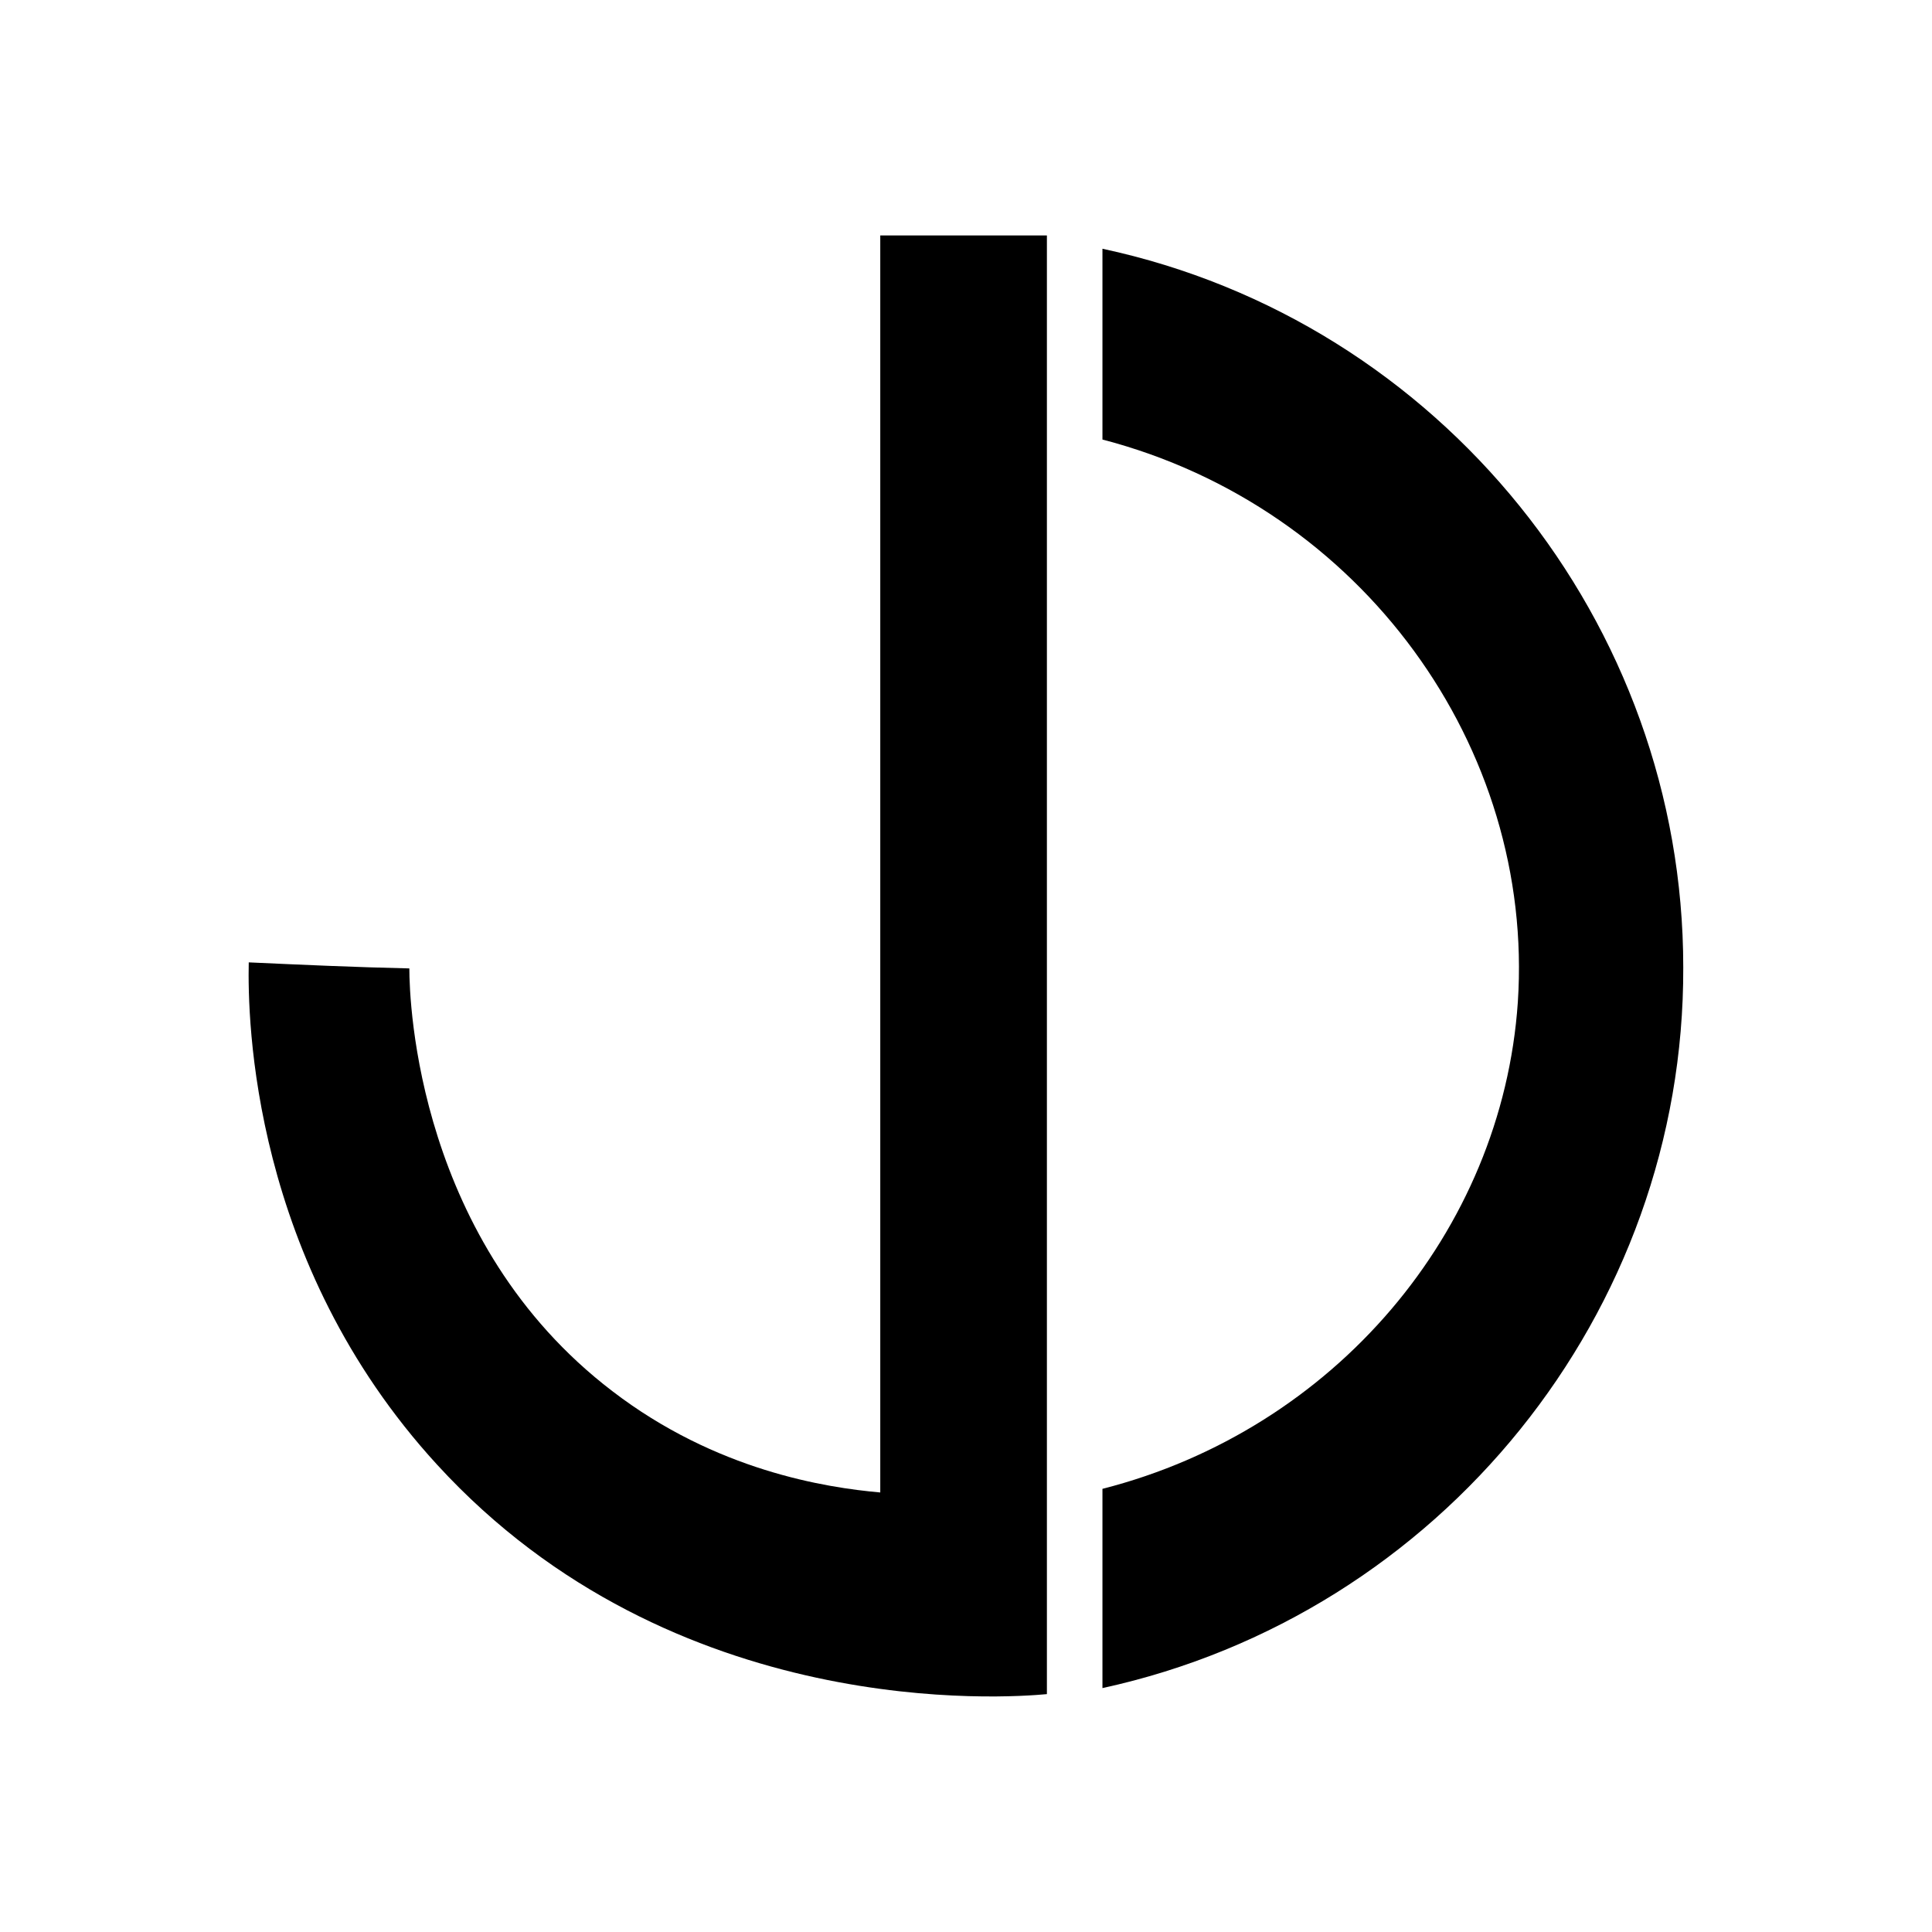
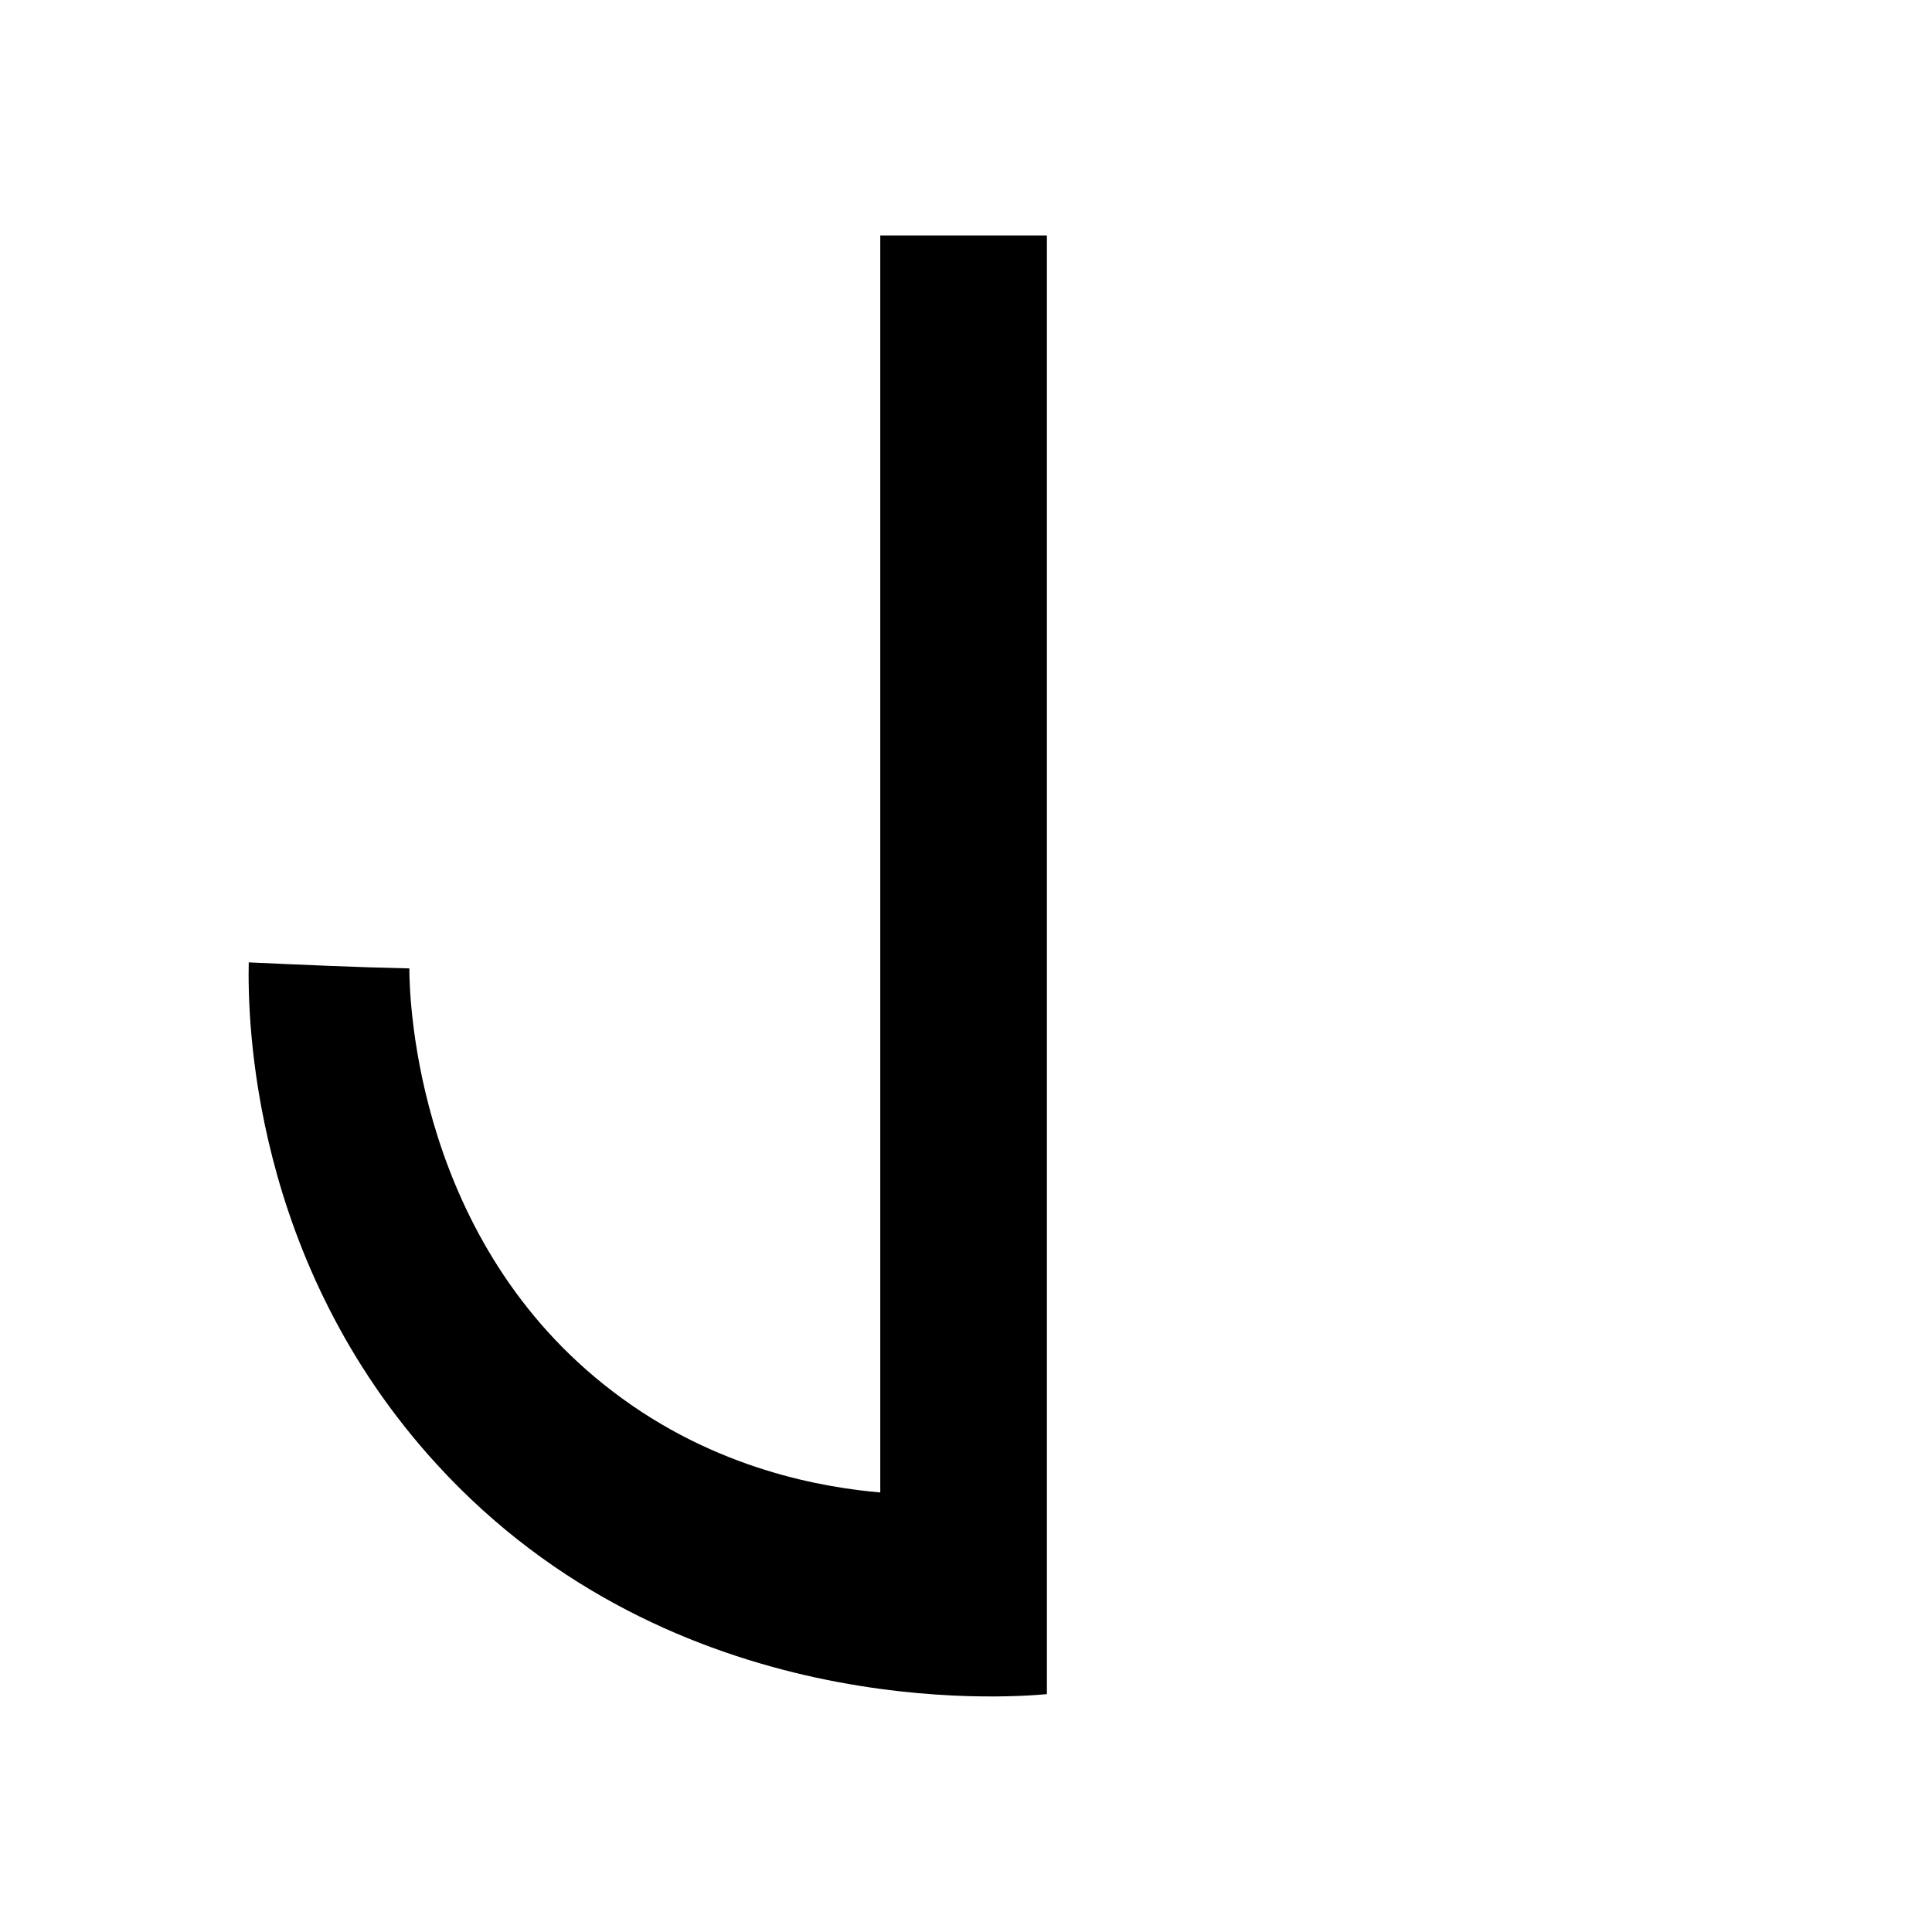
<svg xmlns="http://www.w3.org/2000/svg" version="1.1" id="Layer_1" x="0px" y="0px" viewBox="0 0 16 16" style="enable-background:new 0 0 16 16;" xml:space="preserve">
  <style type="text/css">
	.st0{fill:#FFFFFF;}
</style>
  <g>
    <g>
      <path d="M7.29,1.95v10.41c-0.45-0.04-1.36-0.18-2.22-0.84c-1.61-1.23-1.68-3.21-1.68-3.5C2.94,8.01,2.5,7.99,2.06,7.97    c-0.01,0.47,0.02,2.48,1.56,4.16c1.96,2.14,4.73,1.93,5.05,1.9c0-4.03,0-8.05,0-12.08H7.29z" />
-       <path d="M9.13,2.06v1.58c2.15,0.56,3.58,2.55,3.44,4.66c-0.13,1.9-1.52,3.54-3.44,4.03c0,0.55,0,1.1,0,1.65    c2.8-0.61,4.82-3.11,4.81-5.97C13.94,5.16,11.93,2.66,9.13,2.06z" />
    </g>
  </g>
</svg>